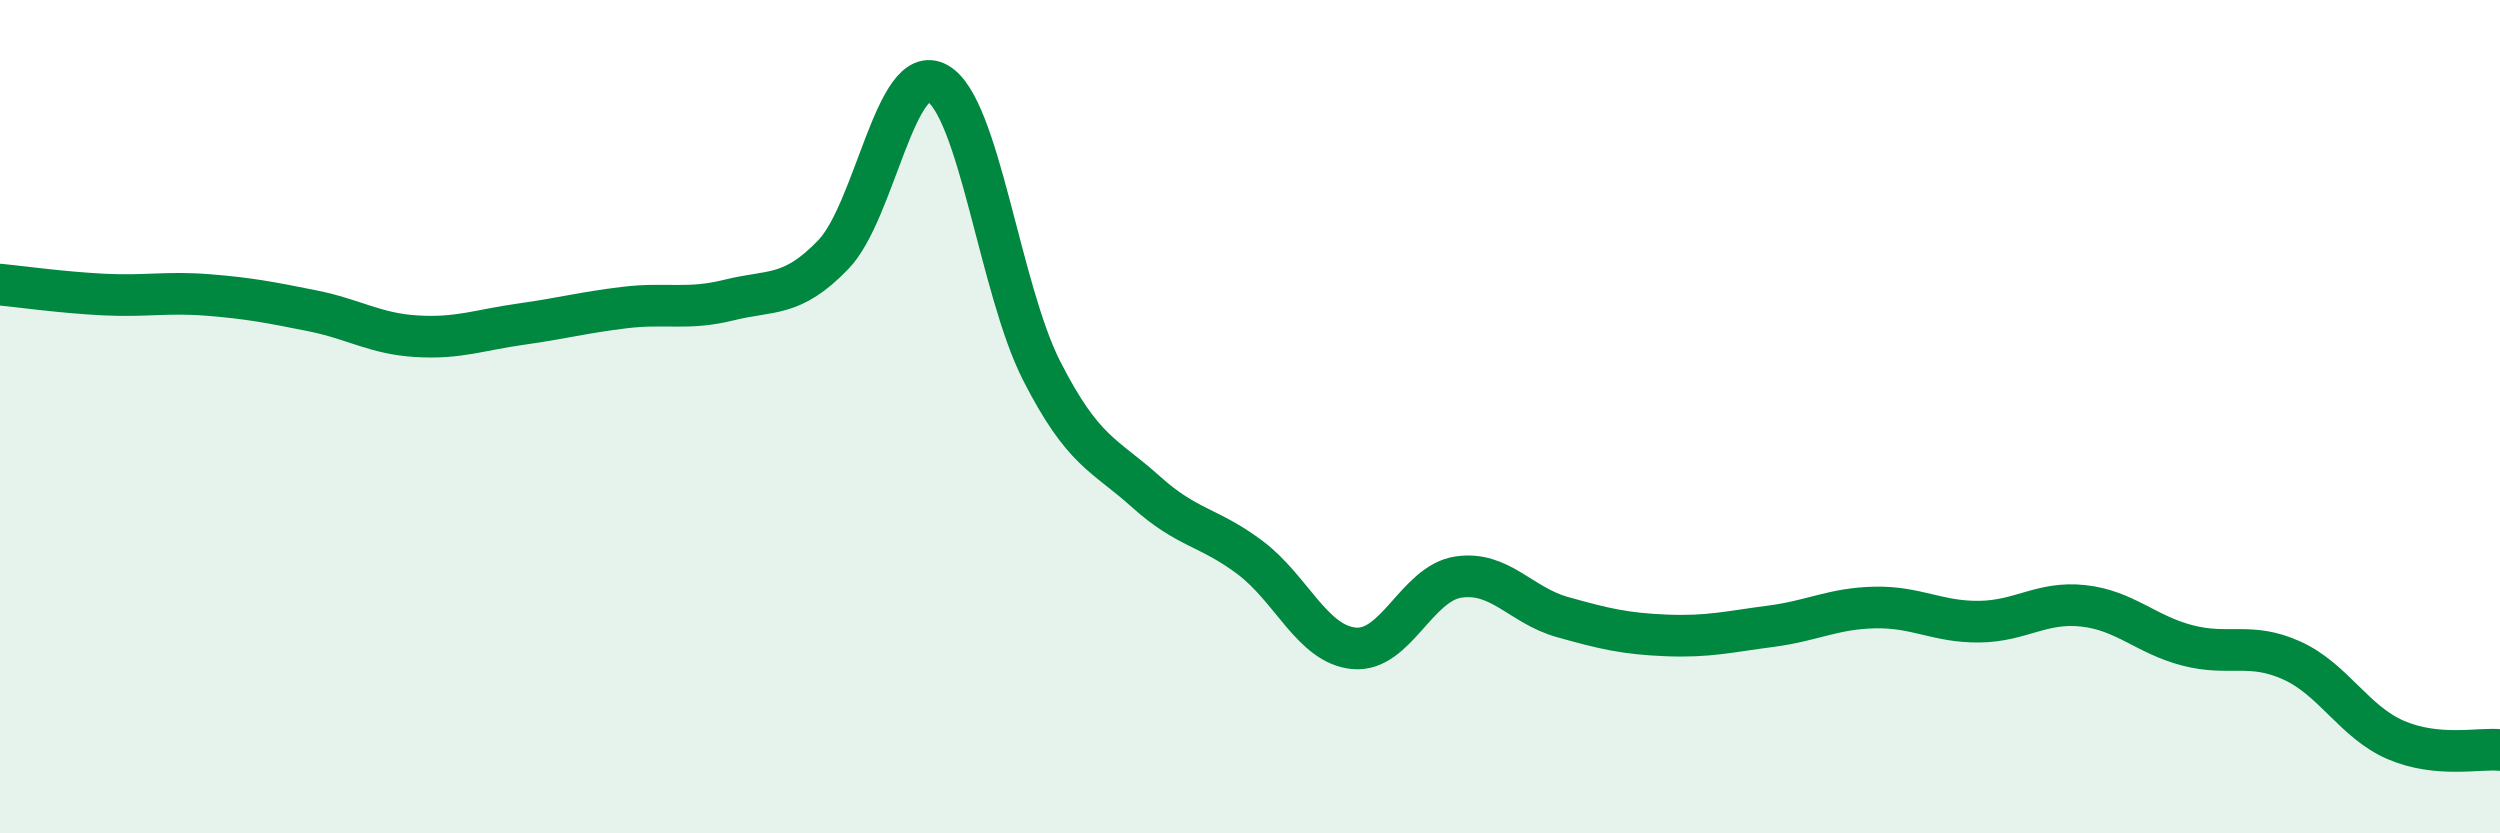
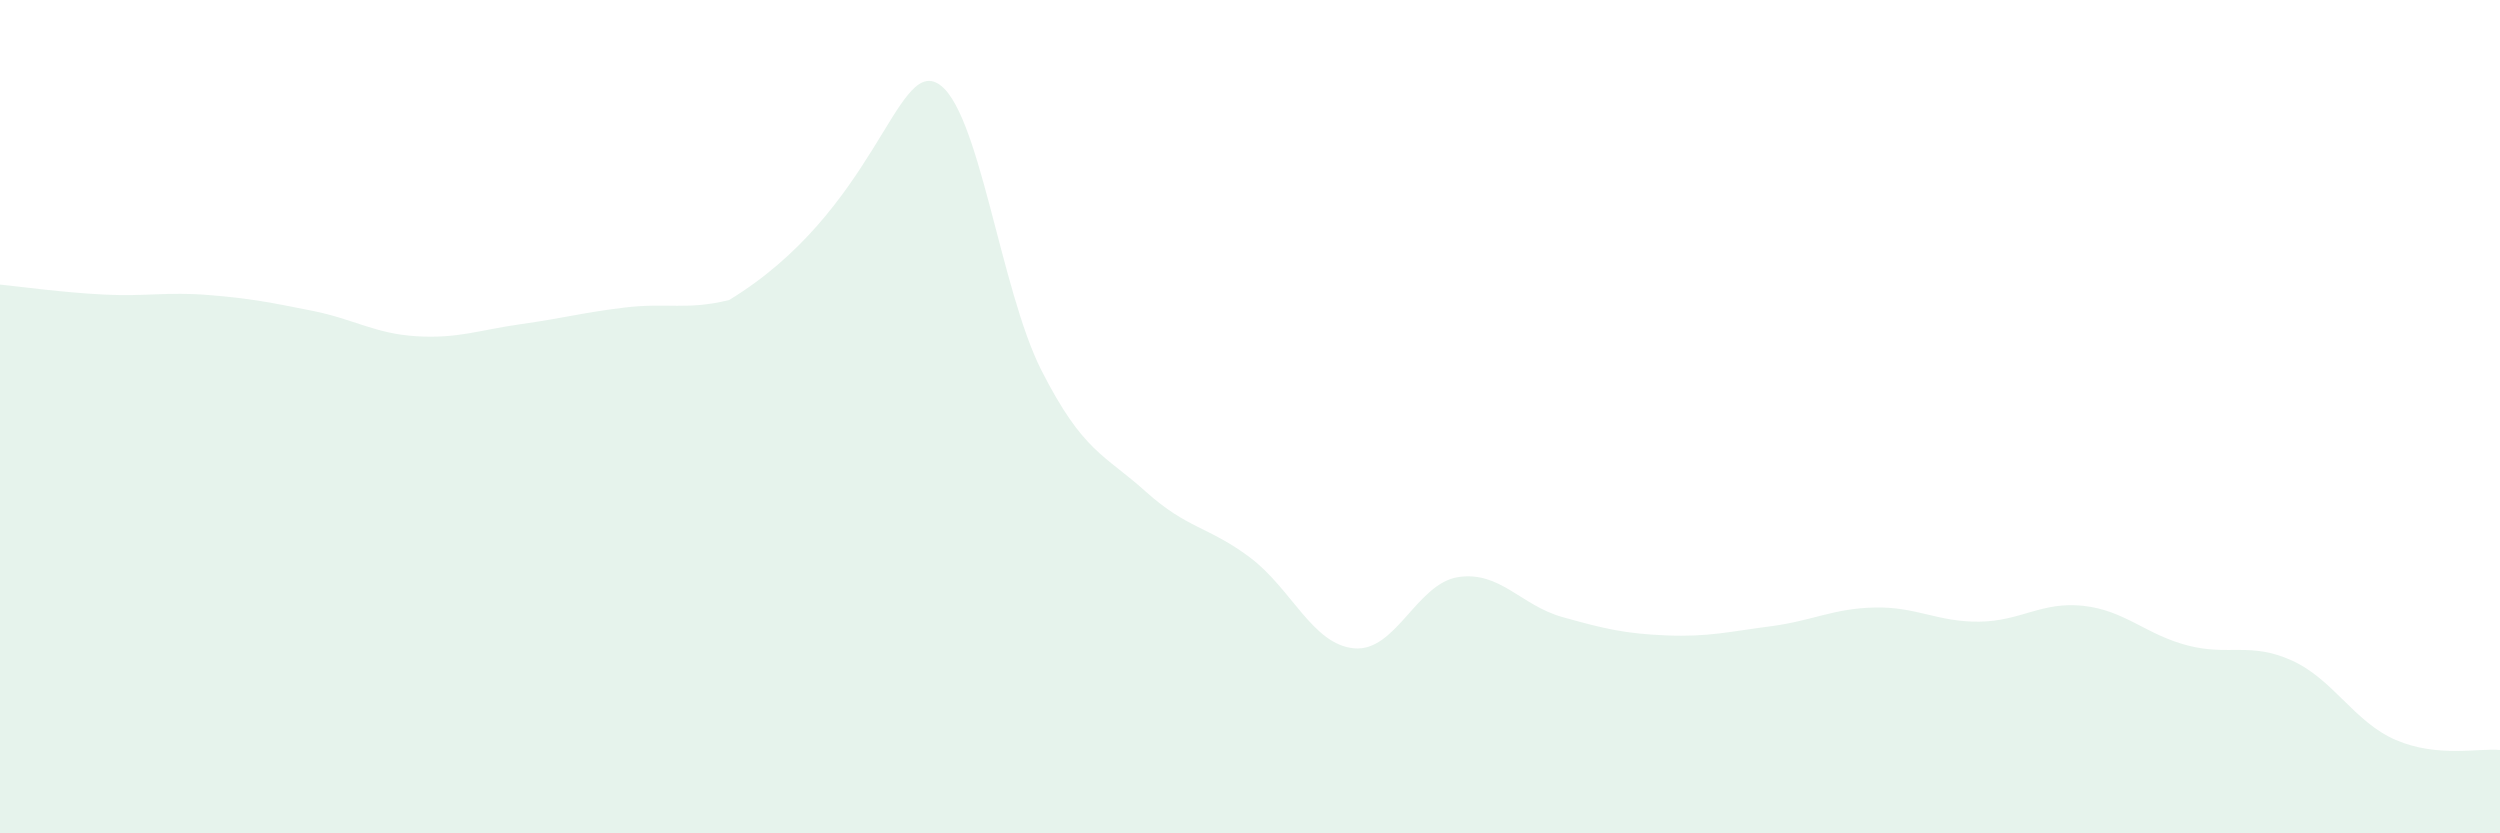
<svg xmlns="http://www.w3.org/2000/svg" width="60" height="20" viewBox="0 0 60 20">
-   <path d="M 0,6.83 C 0.5,6.88 1.5,7.02 2.5,7.07 C 3.5,7.12 4,7 5,7.08 C 6,7.16 6.5,7.26 7.5,7.46 C 8.5,7.66 9,8.01 10,8.07 C 11,8.13 11.5,7.92 12.5,7.78 C 13.5,7.64 14,7.5 15,7.38 C 16,7.26 16.5,7.45 17.5,7.2 C 18.5,6.95 19,7.15 20,6.11 C 21,5.07 21.5,1.44 22.5,2 C 23.5,2.56 24,6.94 25,8.9 C 26,10.86 26.5,10.9 27.5,11.8 C 28.5,12.7 29,12.63 30,13.38 C 31,14.13 31.5,15.47 32.5,15.56 C 33.5,15.65 34,14 35,13.85 C 36,13.7 36.5,14.53 37.5,14.81 C 38.5,15.09 39,15.21 40,15.25 C 41,15.29 41.5,15.16 42.5,15.03 C 43.5,14.9 44,14.6 45,14.58 C 46,14.56 46.5,14.93 47.5,14.92 C 48.5,14.91 49,14.43 50,14.54 C 51,14.65 51.5,15.23 52.5,15.49 C 53.5,15.75 54,15.4 55,15.85 C 56,16.3 56.5,17.33 57.5,17.76 C 58.5,18.19 59.5,17.95 60,18L60 20L0 20Z" fill="#008740" opacity="0.1" stroke-linecap="round" stroke-linejoin="round" />
-   <path d="M 0,6.83 C 0.5,6.88 1.5,7.02 2.5,7.07 C 3.5,7.12 4,7 5,7.08 C 6,7.16 6.5,7.26 7.5,7.46 C 8.5,7.66 9,8.01 10,8.07 C 11,8.13 11.5,7.92 12.5,7.78 C 13.5,7.64 14,7.5 15,7.38 C 16,7.26 16.5,7.45 17.5,7.2 C 18.5,6.95 19,7.15 20,6.11 C 21,5.07 21.5,1.44 22.5,2 C 23.5,2.56 24,6.94 25,8.9 C 26,10.86 26.5,10.9 27.5,11.8 C 28.5,12.7 29,12.63 30,13.38 C 31,14.13 31.5,15.47 32.5,15.56 C 33.5,15.65 34,14 35,13.85 C 36,13.7 36.5,14.53 37.5,14.81 C 38.5,15.09 39,15.21 40,15.25 C 41,15.29 41.5,15.16 42.5,15.03 C 43.5,14.9 44,14.6 45,14.58 C 46,14.56 46.5,14.93 47.5,14.92 C 48.5,14.91 49,14.43 50,14.54 C 51,14.65 51.5,15.23 52.5,15.49 C 53.5,15.75 54,15.4 55,15.85 C 56,16.3 56.5,17.33 57.5,17.76 C 58.5,18.19 59.5,17.95 60,18" stroke="#008740" stroke-width="1" fill="none" stroke-linecap="round" stroke-linejoin="round" />
+   <path d="M 0,6.83 C 0.5,6.88 1.5,7.02 2.5,7.07 C 3.5,7.12 4,7 5,7.08 C 6,7.16 6.5,7.26 7.5,7.46 C 8.5,7.66 9,8.01 10,8.07 C 11,8.13 11.5,7.92 12.5,7.78 C 13.5,7.64 14,7.5 15,7.38 C 16,7.26 16.5,7.45 17.5,7.2 C 21,5.07 21.5,1.44 22.5,2 C 23.5,2.56 24,6.94 25,8.9 C 26,10.86 26.5,10.9 27.5,11.8 C 28.5,12.7 29,12.63 30,13.38 C 31,14.13 31.5,15.47 32.5,15.56 C 33.5,15.65 34,14 35,13.85 C 36,13.7 36.5,14.53 37.5,14.81 C 38.5,15.09 39,15.21 40,15.25 C 41,15.29 41.5,15.16 42.5,15.03 C 43.5,14.9 44,14.6 45,14.58 C 46,14.56 46.5,14.93 47.5,14.92 C 48.5,14.91 49,14.43 50,14.54 C 51,14.65 51.5,15.23 52.5,15.49 C 53.5,15.75 54,15.4 55,15.85 C 56,16.3 56.5,17.33 57.5,17.76 C 58.5,18.19 59.5,17.95 60,18L60 20L0 20Z" fill="#008740" opacity="0.1" stroke-linecap="round" stroke-linejoin="round" />
</svg>